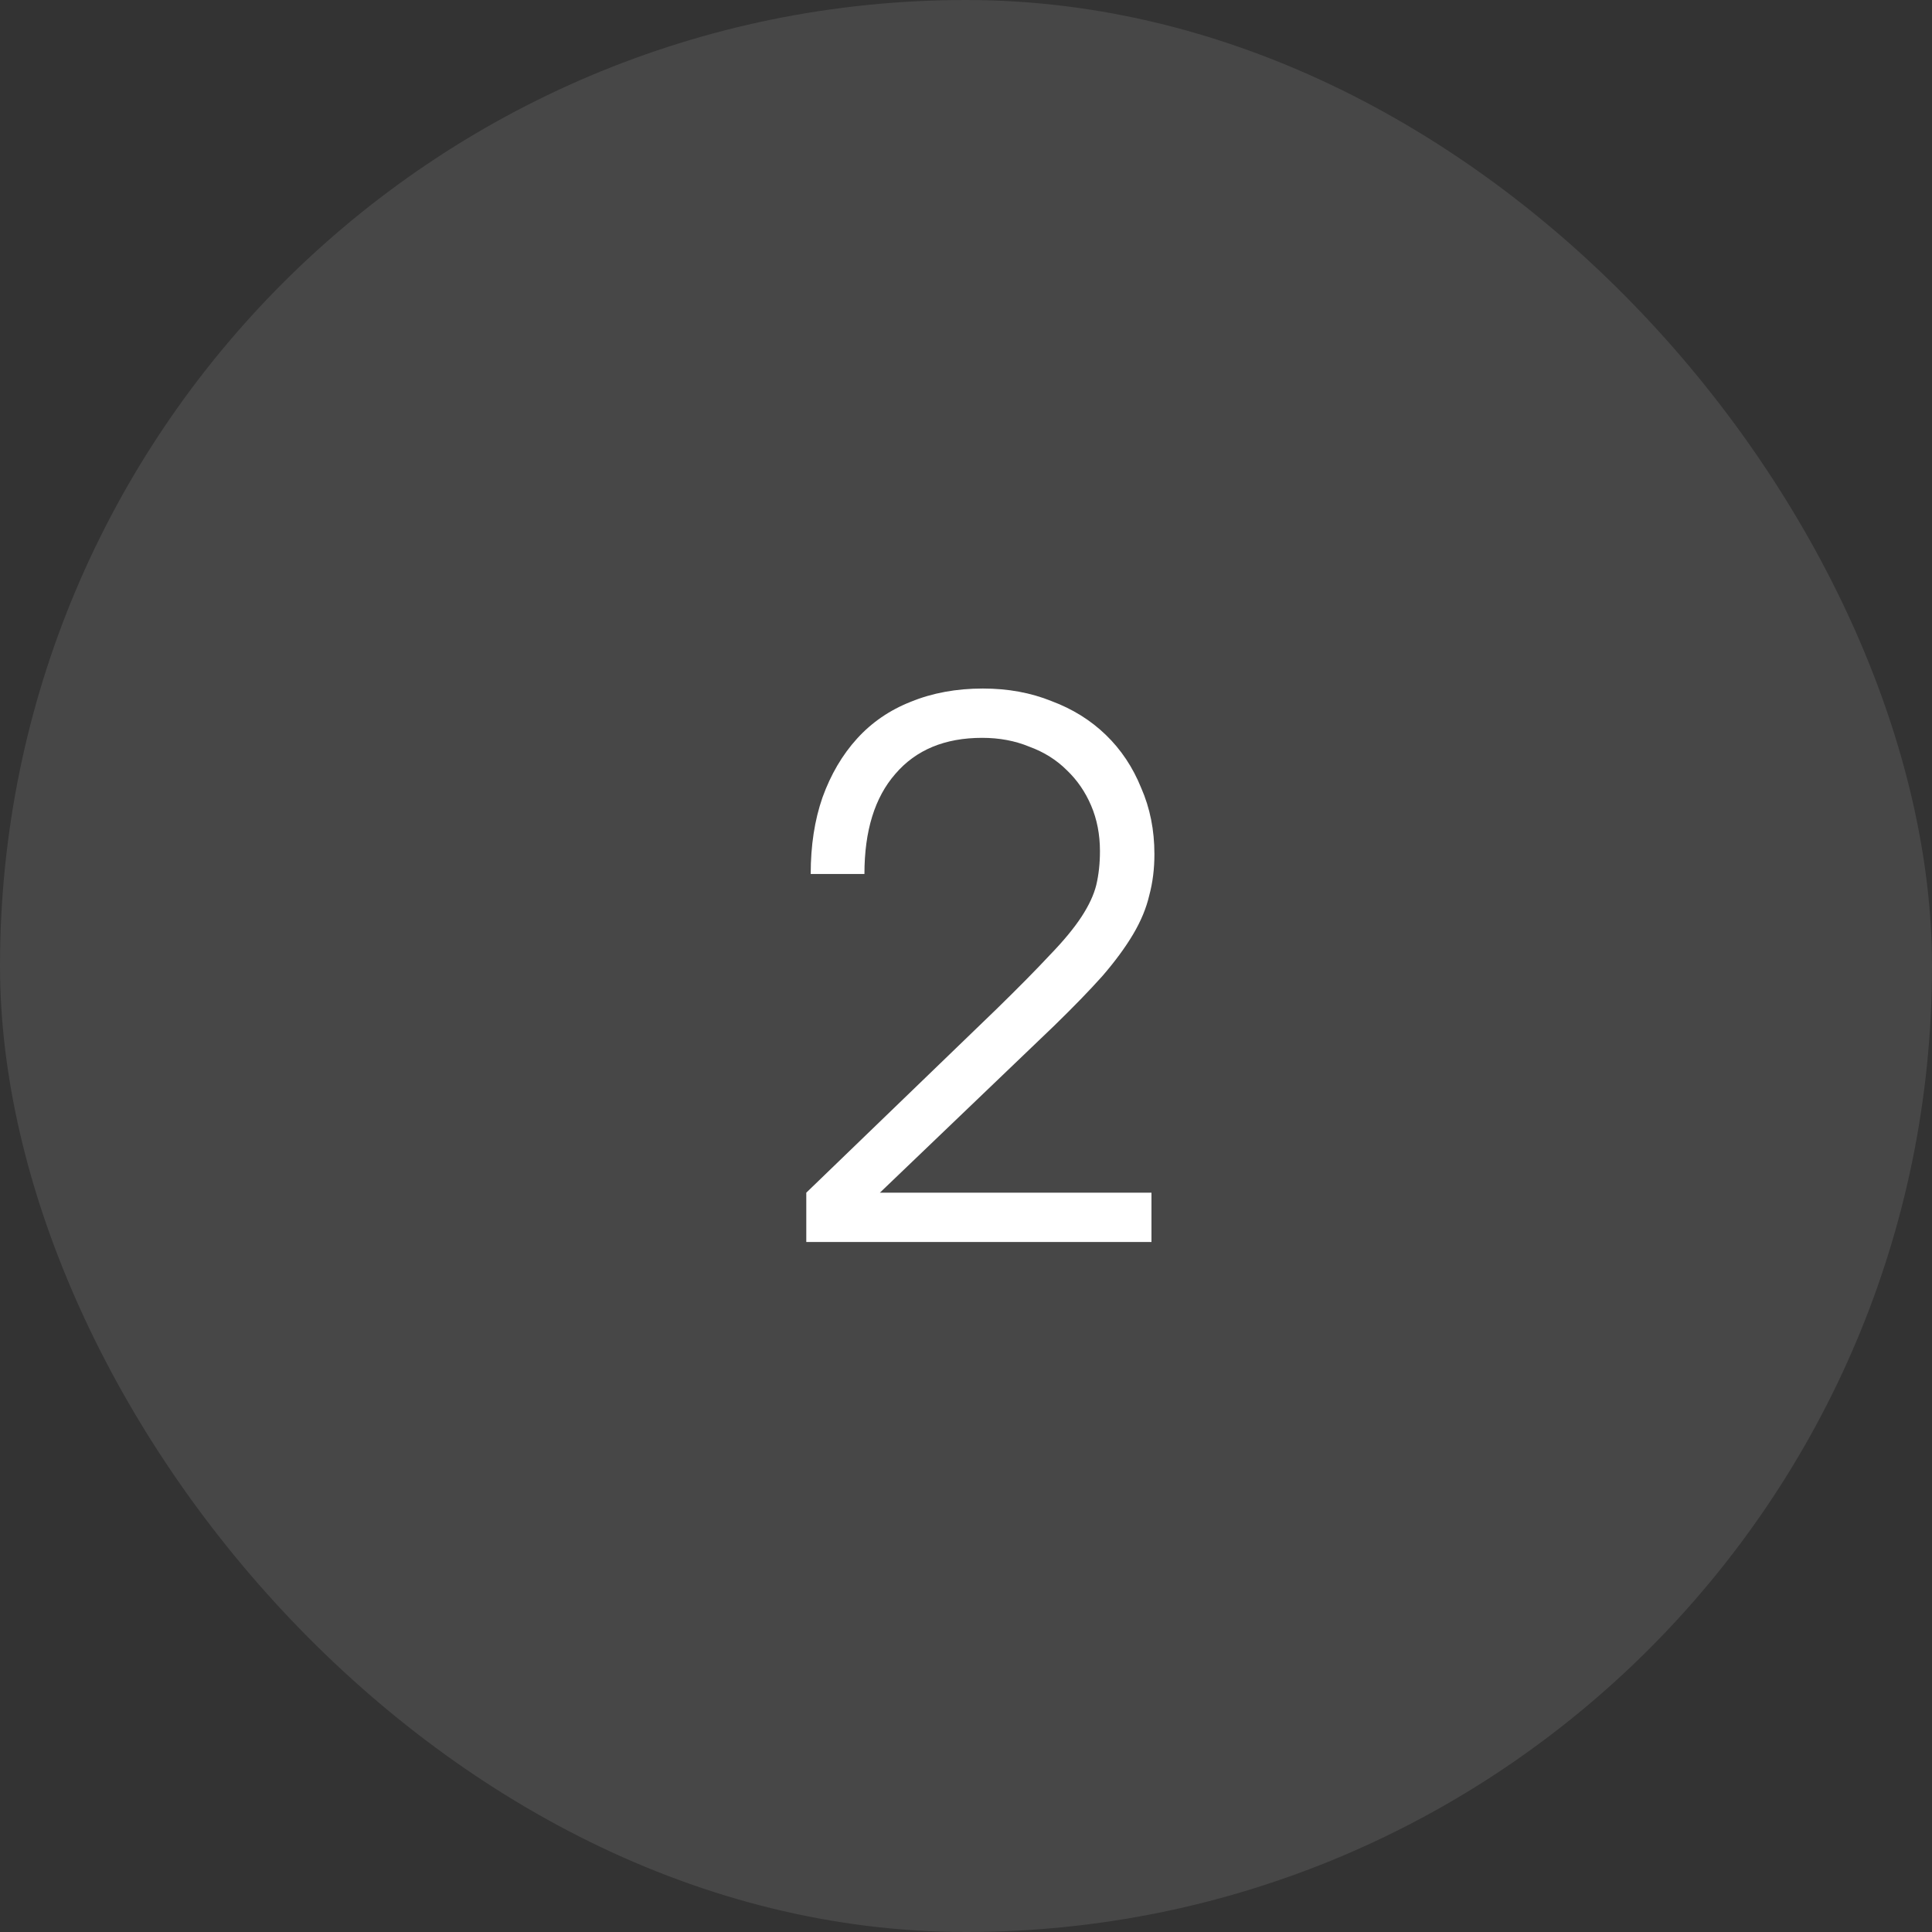
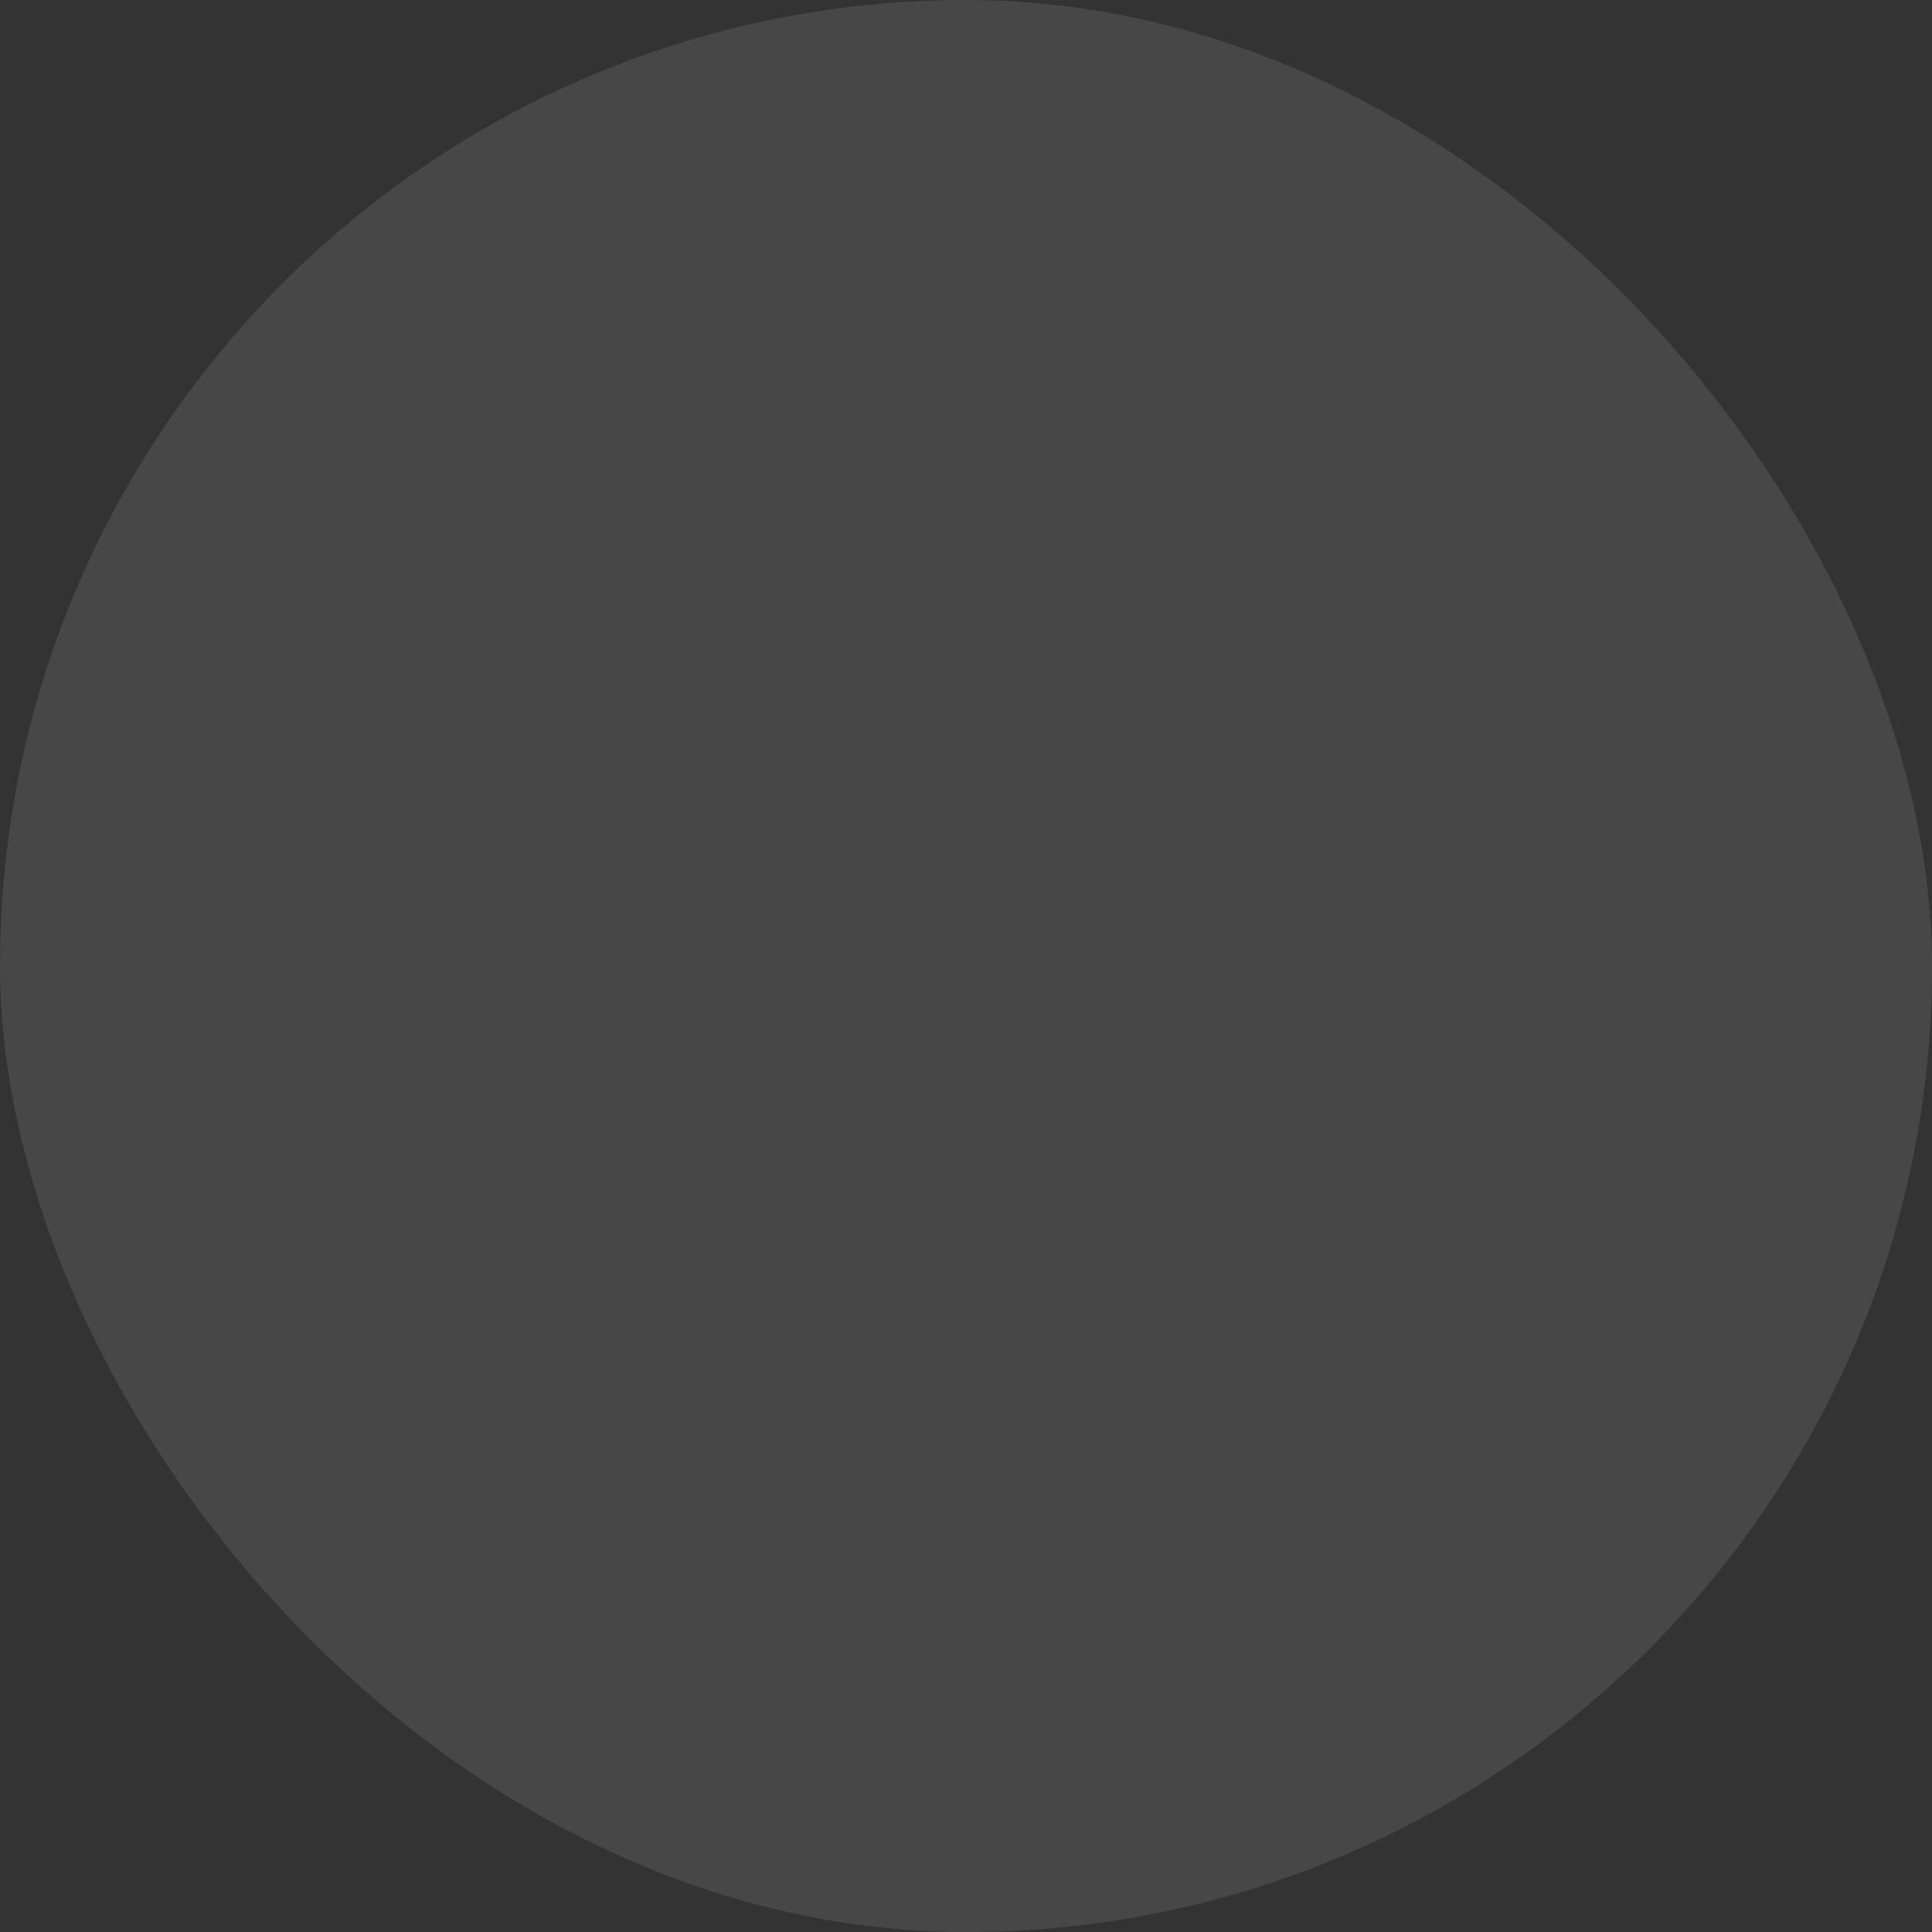
<svg xmlns="http://www.w3.org/2000/svg" width="42" height="42" viewBox="0 0 42 42" fill="none">
  <rect x="0" y="0" width="42" height="42" fill="#333333" stroke="none" />
  <rect width="42" height="42" rx="21" fill="white" fill-opacity="0.1" />
-   <path d="M17.528 25.928L21.672 21.928C22.152 21.459 22.536 21.069 22.824 20.76C23.123 20.451 23.352 20.173 23.512 19.928C23.672 19.683 23.779 19.453 23.832 19.24C23.885 19.016 23.912 18.771 23.912 18.504C23.912 18.141 23.848 17.811 23.72 17.512C23.592 17.213 23.416 16.957 23.192 16.744C22.968 16.52 22.696 16.349 22.376 16.232C22.067 16.104 21.725 16.04 21.352 16.04C20.541 16.04 19.912 16.301 19.464 16.824C19.016 17.336 18.792 18.061 18.792 19H17.624C17.624 18.381 17.709 17.827 17.88 17.336C18.061 16.835 18.312 16.408 18.632 16.056C18.952 15.704 19.341 15.437 19.8 15.256C20.269 15.064 20.792 14.968 21.368 14.968C21.912 14.968 22.408 15.059 22.856 15.24C23.315 15.411 23.709 15.656 24.04 15.976C24.371 16.296 24.627 16.68 24.808 17.128C25 17.565 25.096 18.045 25.096 18.568C25.096 18.888 25.059 19.187 24.984 19.464C24.92 19.741 24.803 20.024 24.632 20.312C24.461 20.6 24.237 20.904 23.96 21.224C23.683 21.533 23.336 21.891 22.92 22.296L19.128 25.928H25.032V27H17.528V25.928Z" fill="white" />
</svg>